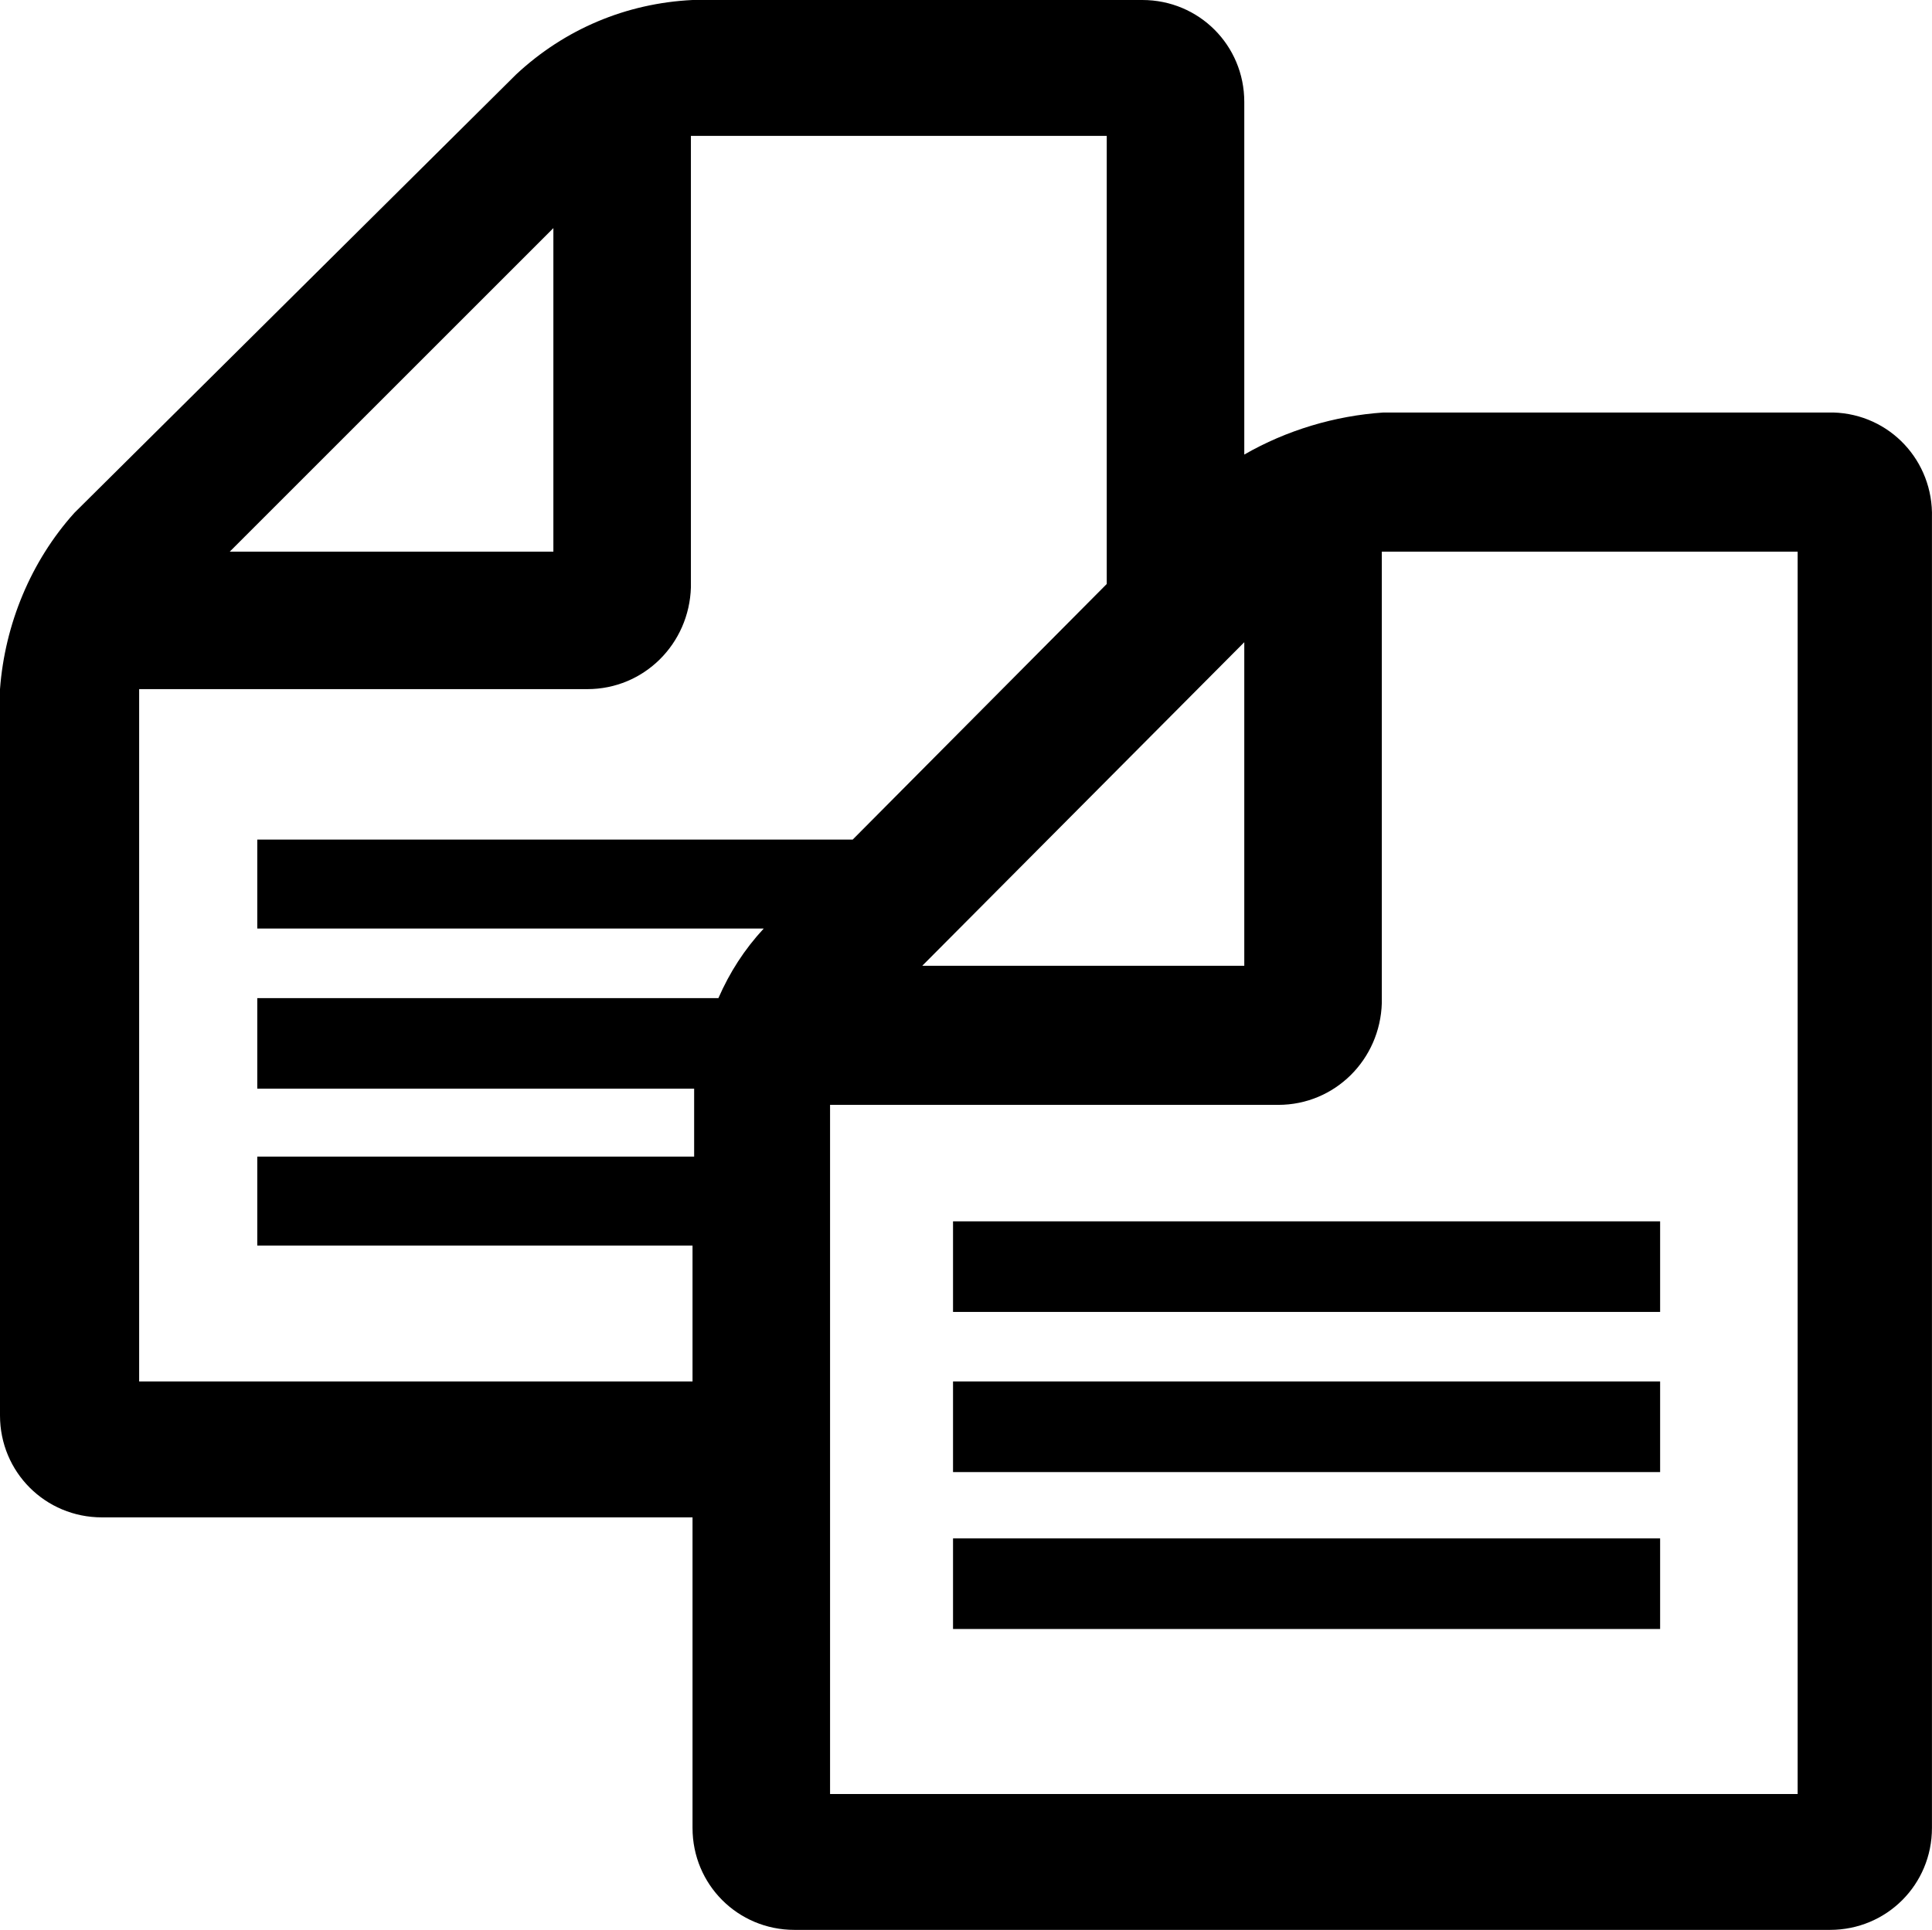
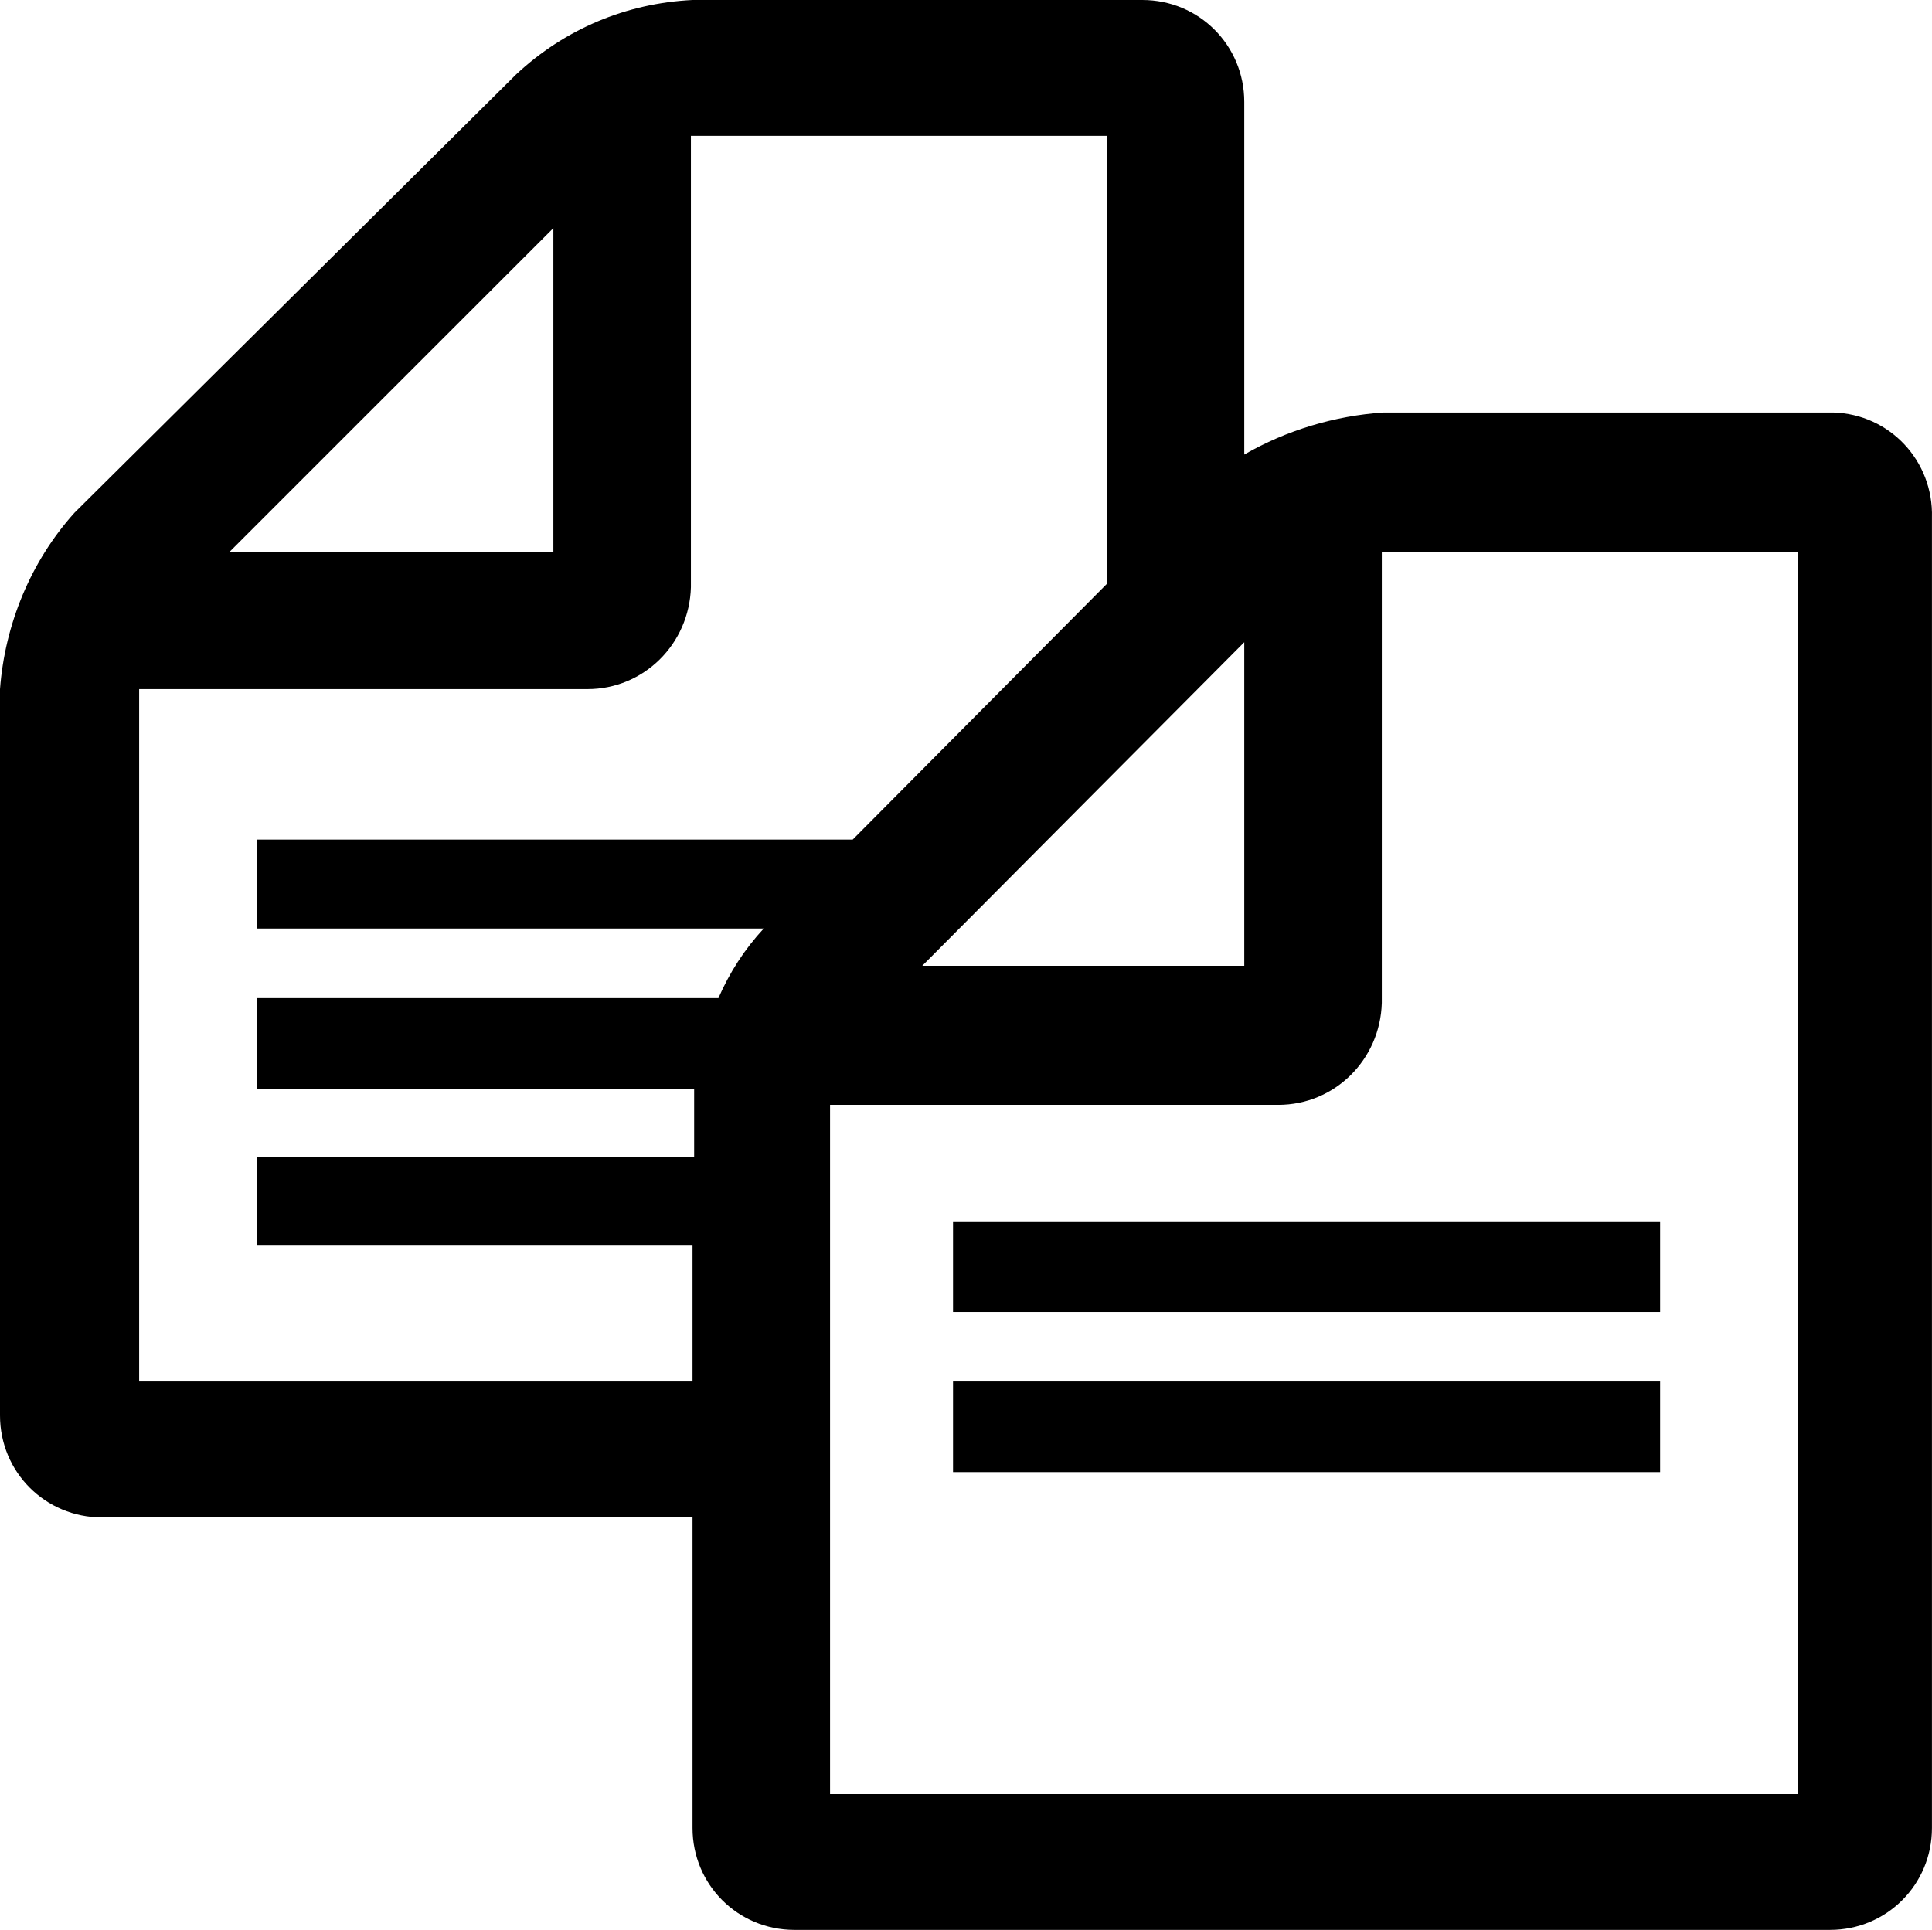
<svg xmlns="http://www.w3.org/2000/svg" id="b" data-name="Ebene 2" width="119.403" height="119.3" viewBox="0 0 119.403 119.3">
  <g id="c" data-name="Ebene 1">
    <g>
      <rect x="58.9" y="85.4" width="43.7" height="5.6" />
      <rect x="58.9" y="75.5" width="43.7" height="5.6" />
-       <rect x="58.9" y="95.1" width="43.7" height="5.6" />
      <path d="M113.3,25.5h-27.8c-3,.2-6,1.1-8.6,2.6V6.3c0-3.5-2.8-6.3-6.3-6.3h-27.8c-4.1,.2-7.9,1.8-10.9,4.6L4.6,31.7c-2.7,3-4.3,6.9-4.6,10.9v44.9c0,3.5,2.8,6.3,6.3,6.3H42.8v19.2c0,3.5,2.8,6.3,6.3,6.3H113.1c3.5,0,6.3-2.8,6.3-6.3V32c.1-3.5-2.6-6.4-6.1-6.5Zm-36.4,14.2v20h-19.9l19.9-20ZM34.2,14.1v20H14.2L34.2,14.1Zm13,43.3c-1.2,1.3-2.1,2.7-2.8,4.3H15.9v5.6h27v4.2H15.9v5.5h26.9v8.4H8.6V42.6h27.7c3.5,0,6.3-2.8,6.4-6.3V8.4h25.7v27.7l-15.7,15.8H15.9v5.5h31.3Zm4.1,53.5v-42.6h27.7c3.5,0,6.3-2.8,6.4-6.3v-27.9h25.7V110.9H51.3Z" />
    </g>
  </g>
</svg>